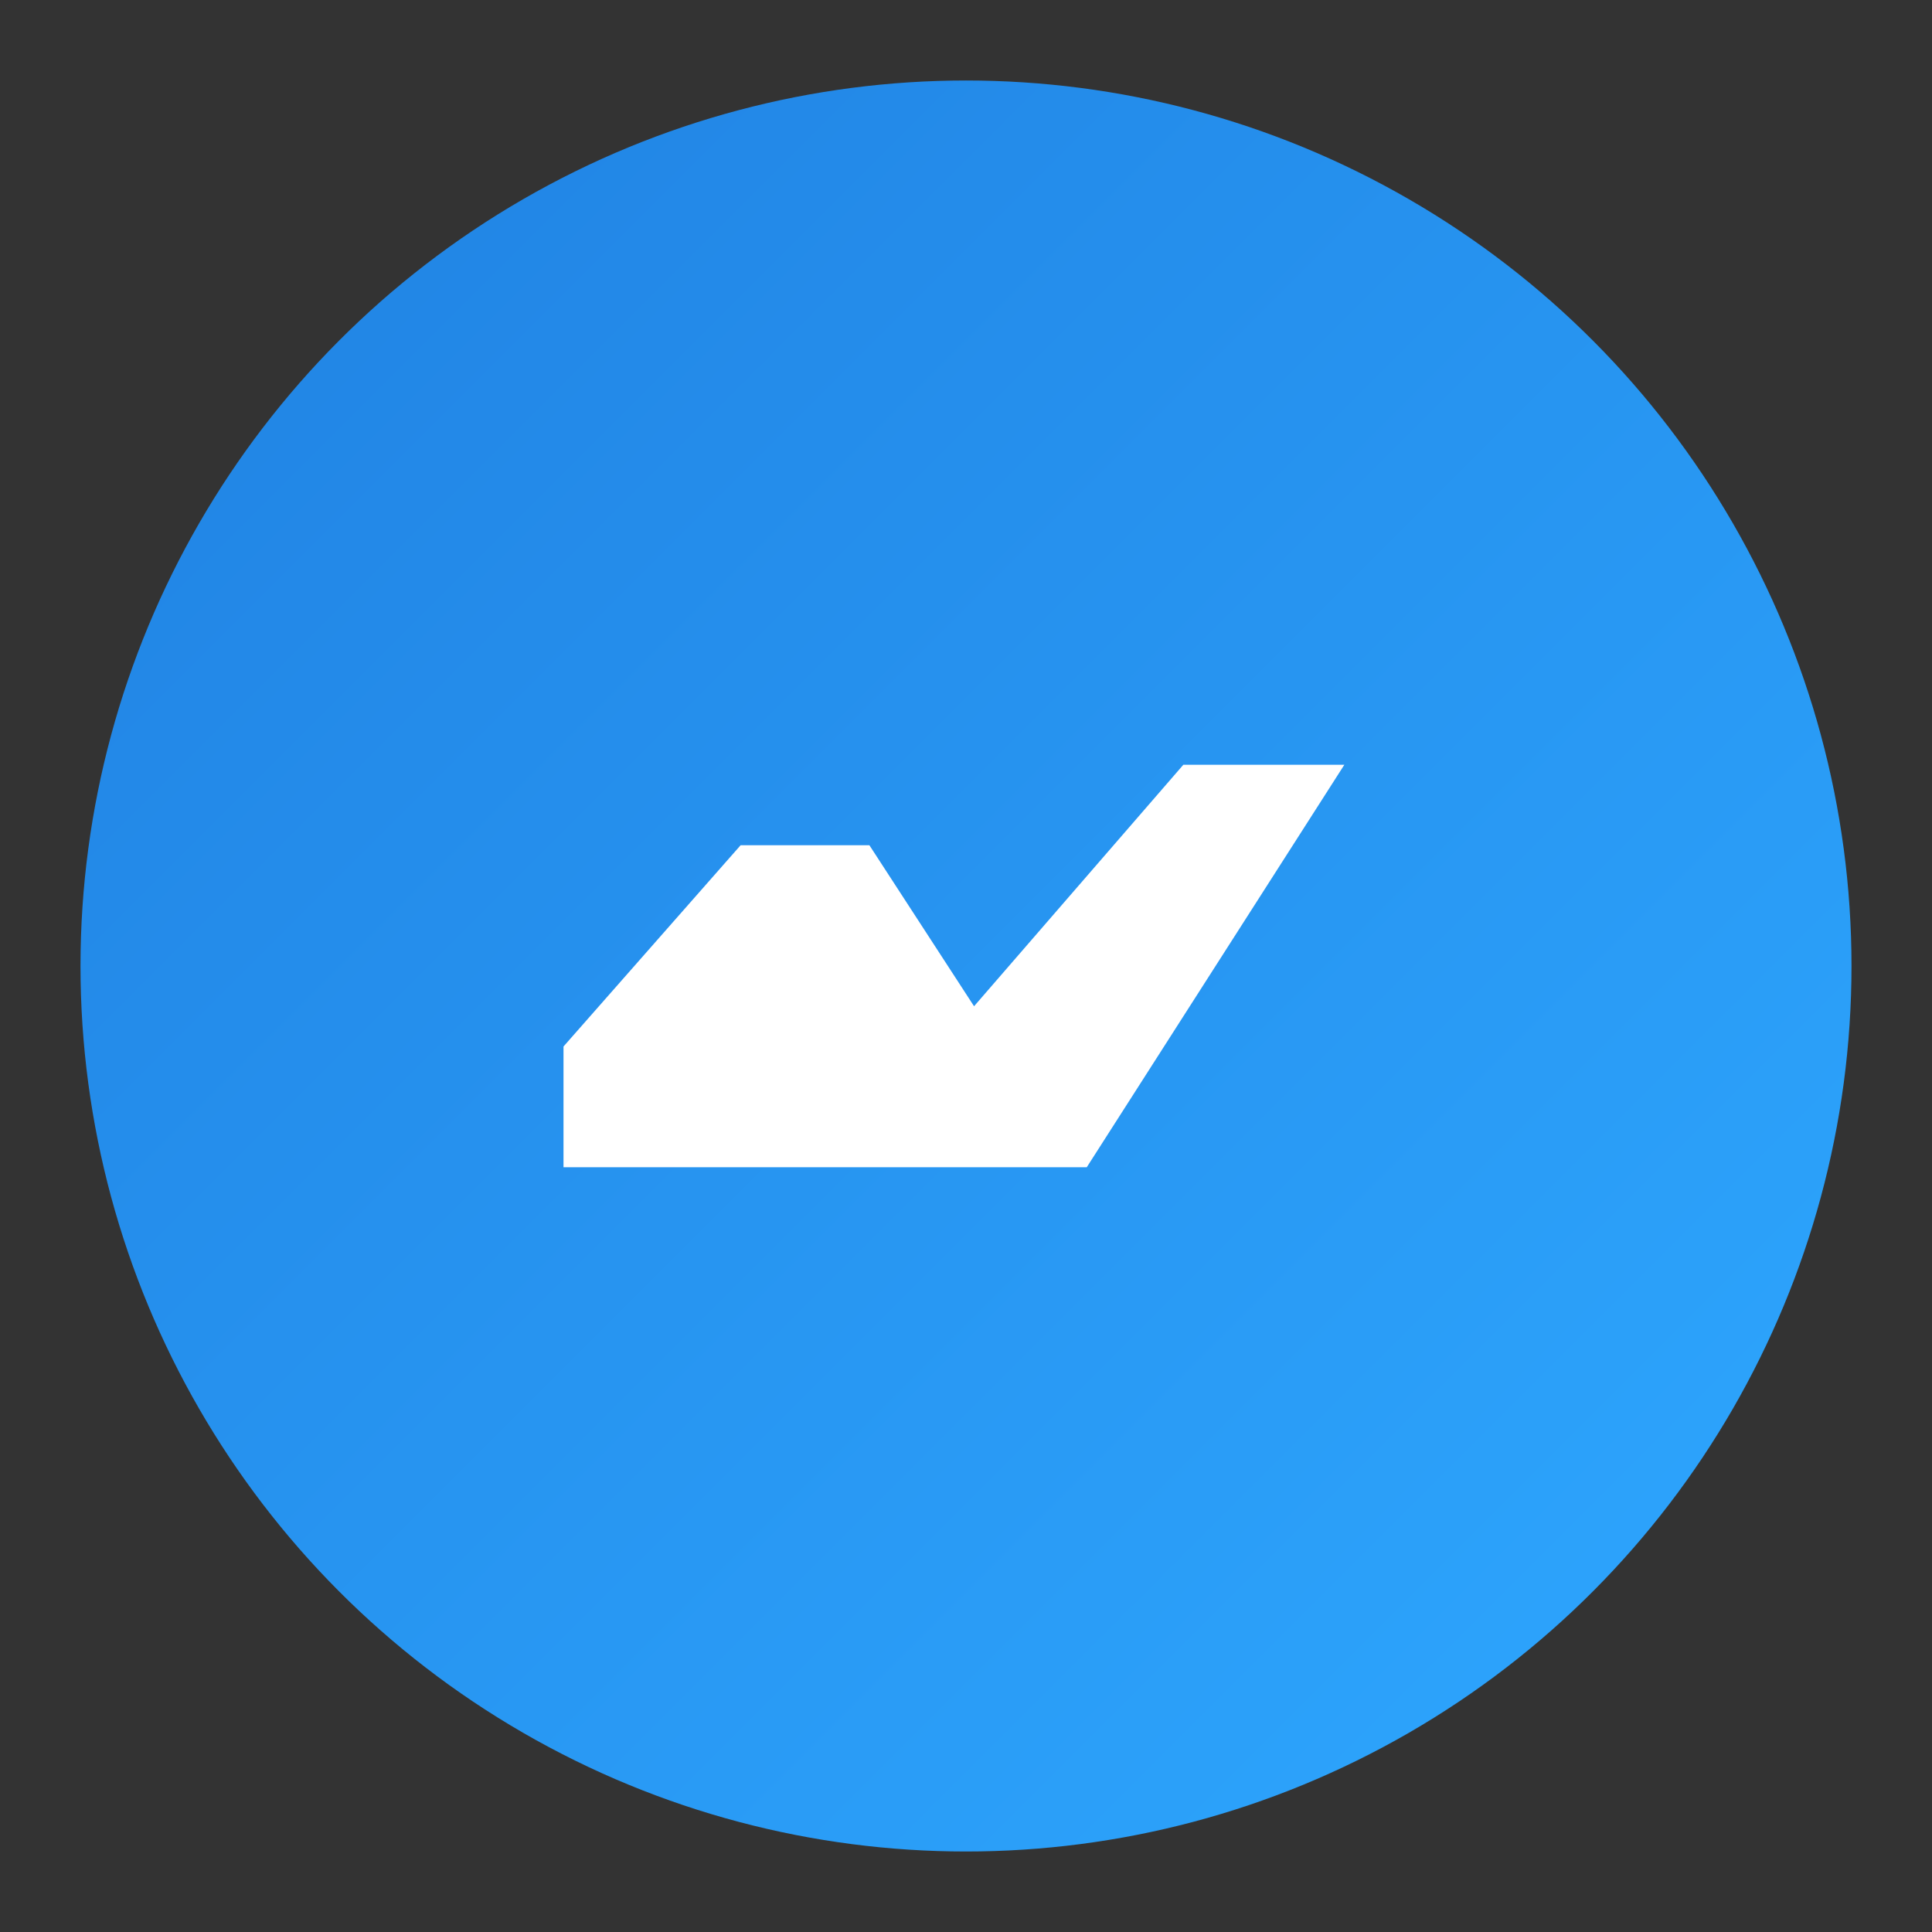
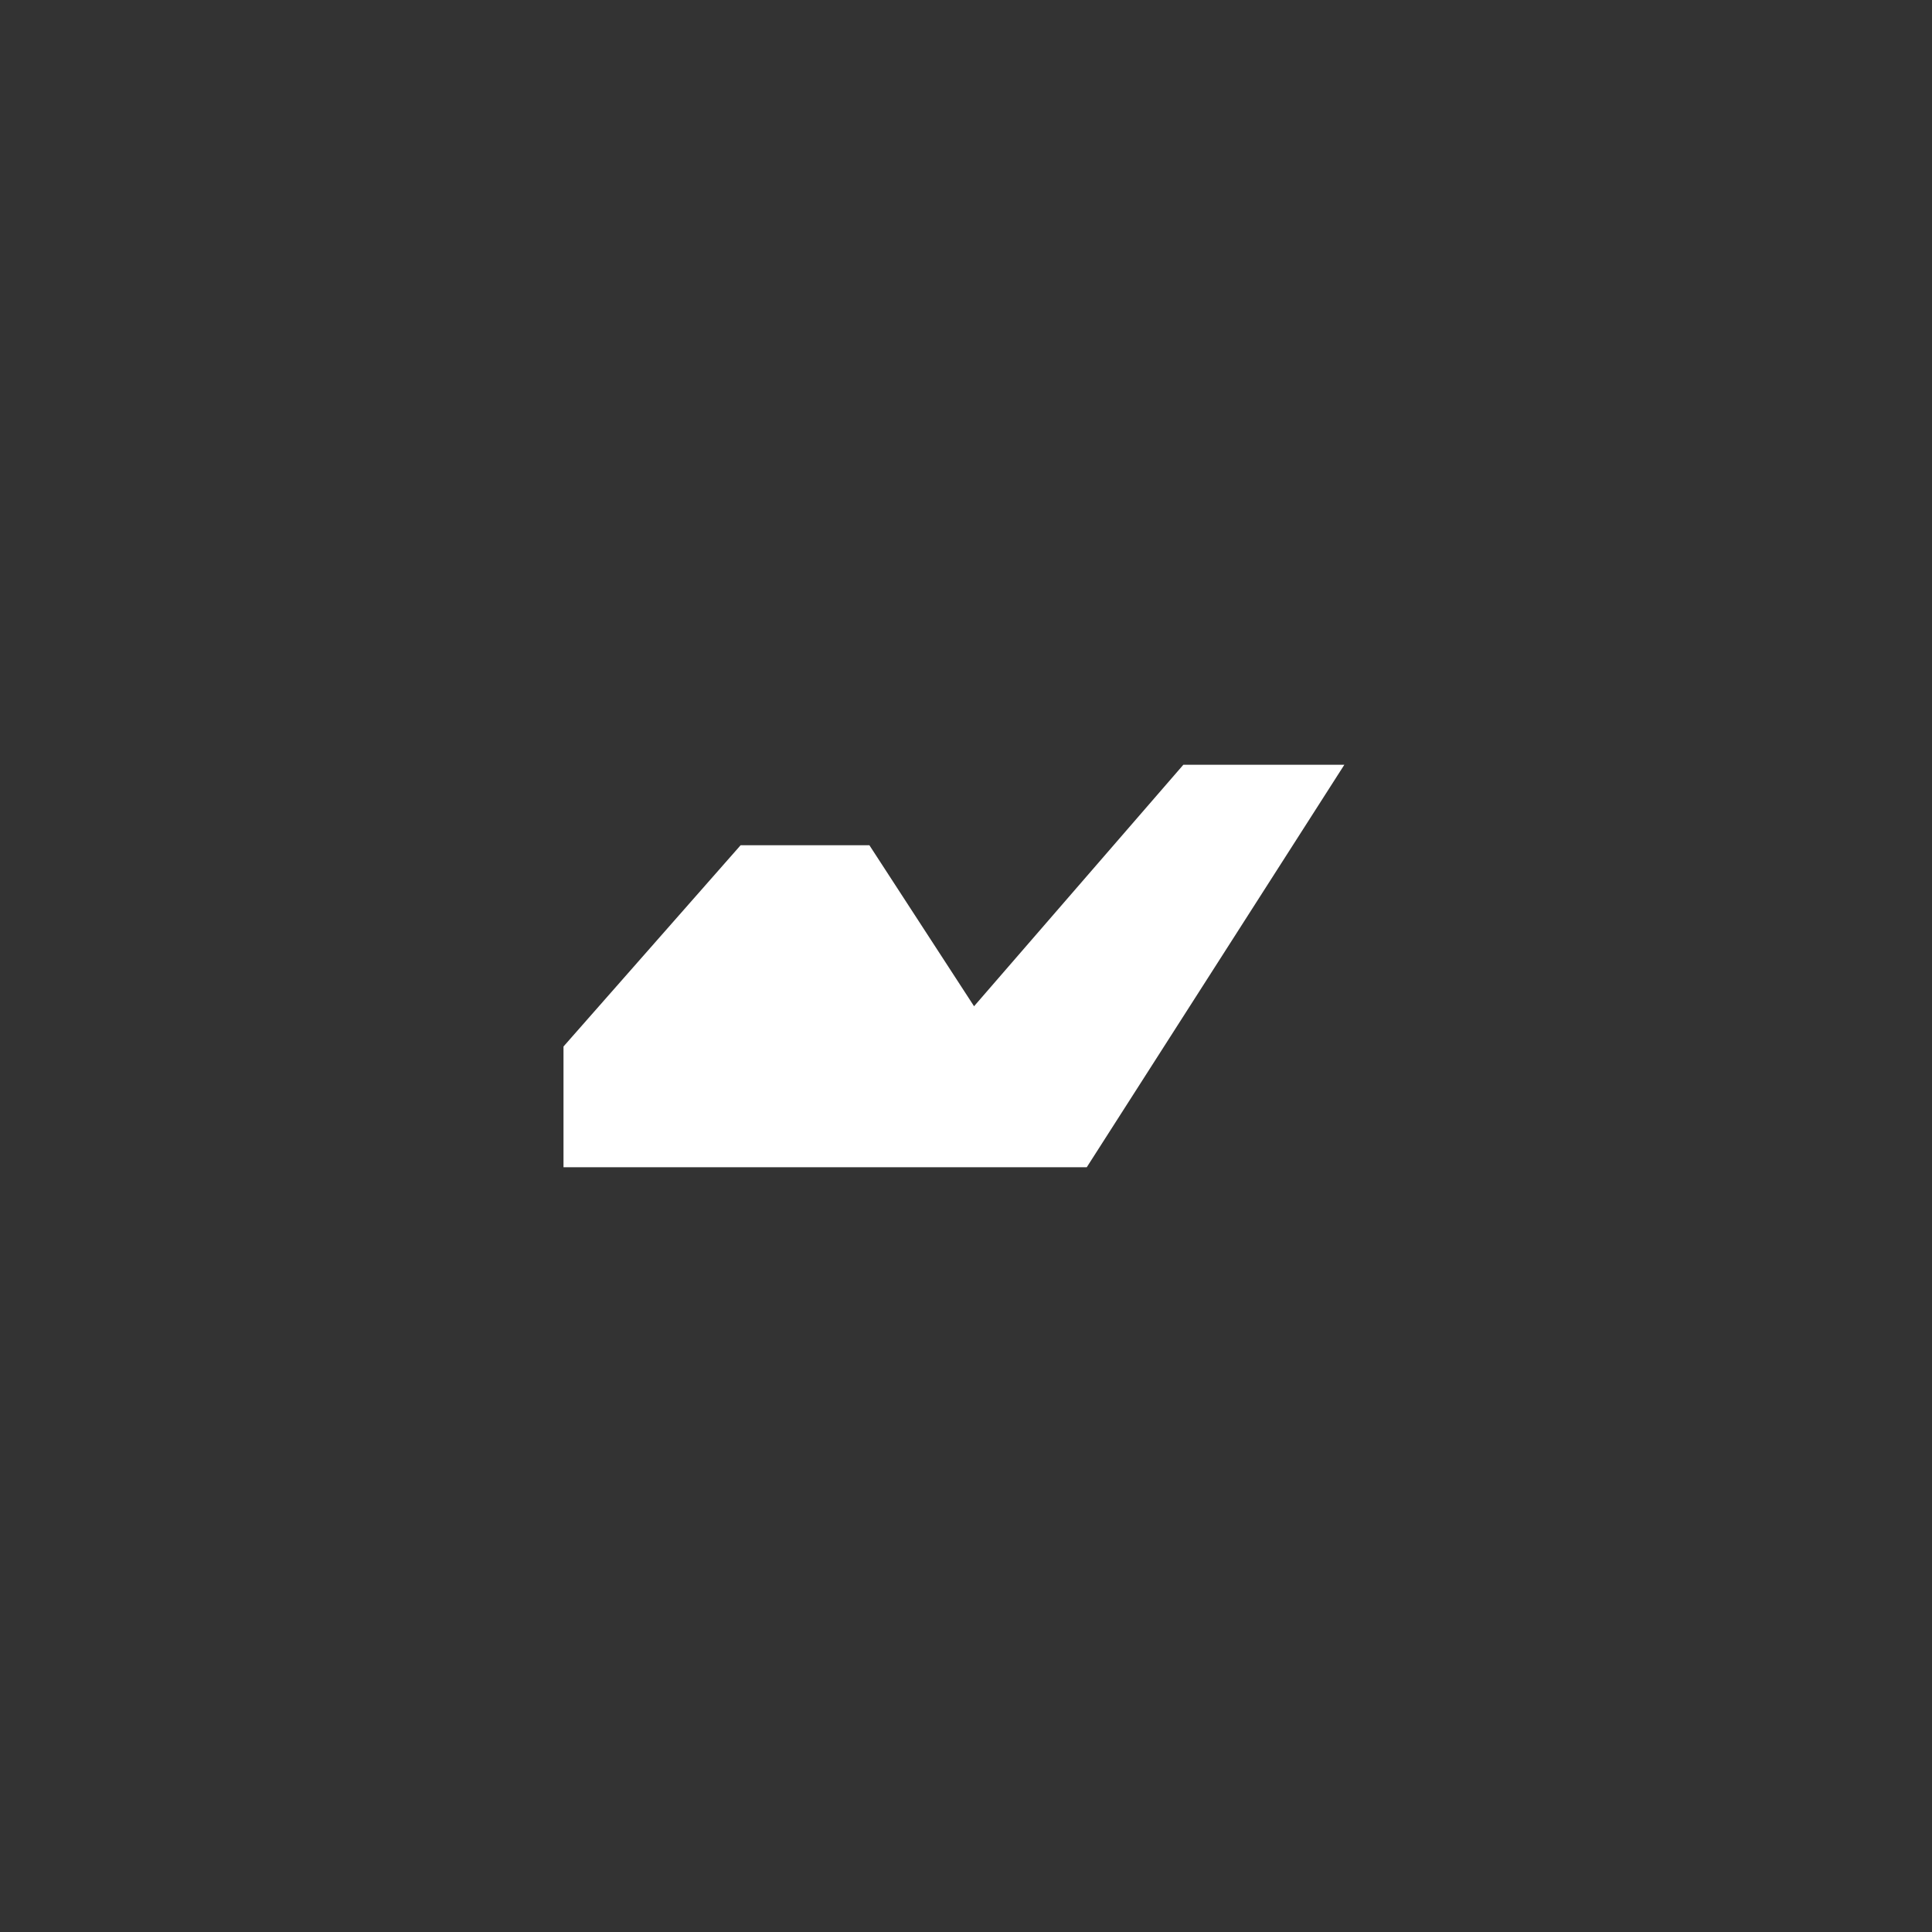
<svg xmlns="http://www.w3.org/2000/svg" width="32" height="32" viewBox="0 0 24 24">
  <rect x="0" y="0" width="24" height="24" fill="#333333" stroke="none" />
  <defs>
    <linearGradient id="seaGrad" x1="0%" y1="0%" x2="100%" y2="100%">
      <stop offset="0%" stop-color="#2081E2" />
      <stop offset="100%" stop-color="#2EA8FF" />
    </linearGradient>
  </defs>
-   <circle cx="12" cy="12" r="11" fill="url(#seaGrad)" />
  <path fill="#fff" d="M7 13l2.2-2.5h1.6l1.3 2 2.6-3h2l-3.2 5H7z" />
</svg>